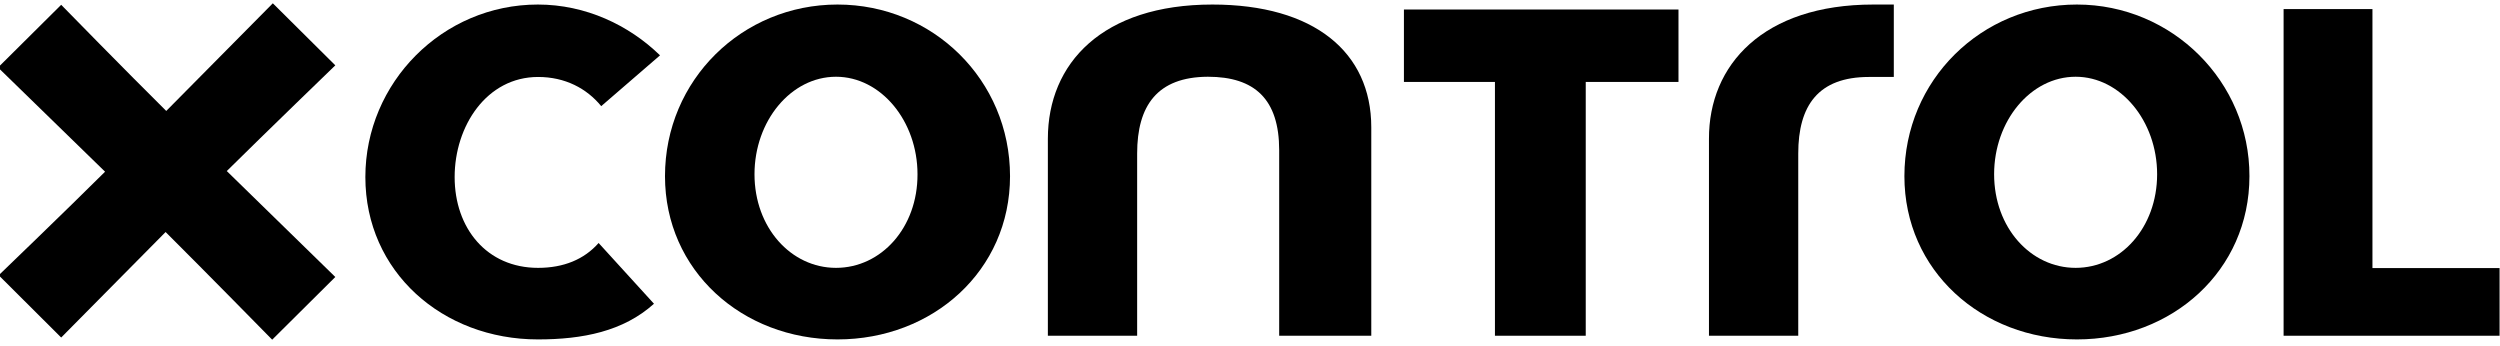
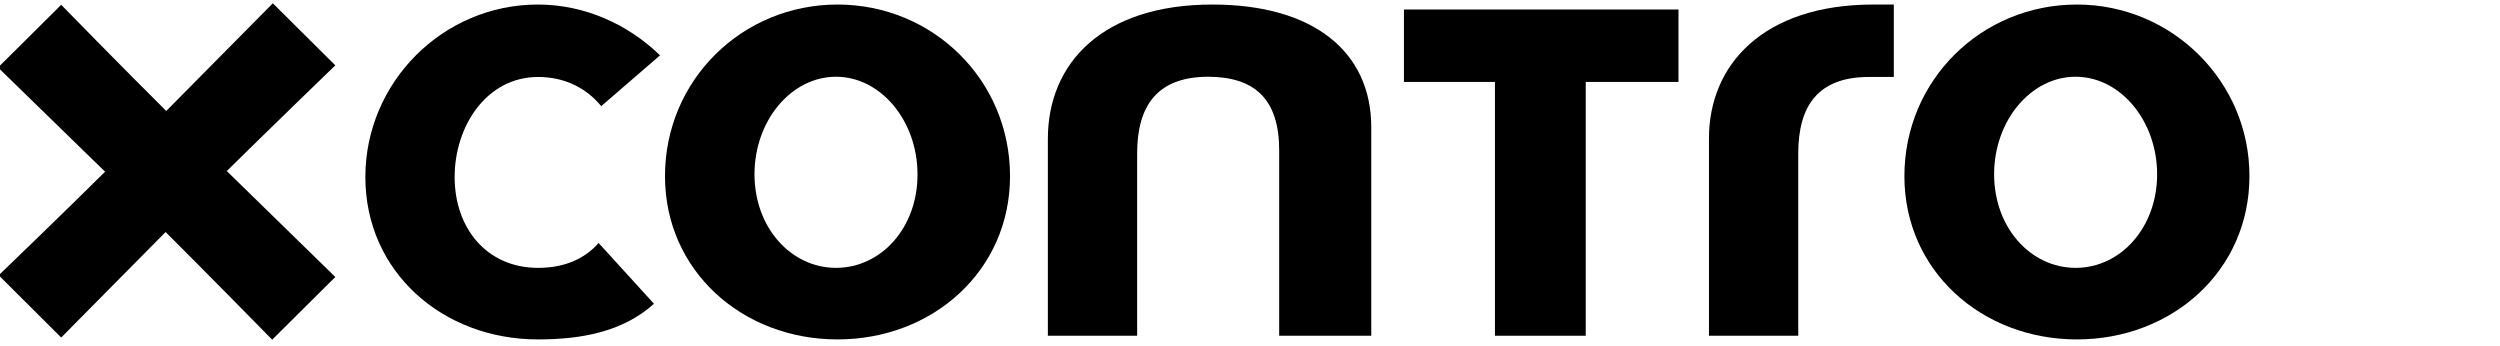
<svg xmlns="http://www.w3.org/2000/svg" version="1.1" id="Layer_1" x="0px" y="0px" viewBox="0 0 1156.4 160" style="enable-background:new 0 0 1156.4 160;" xml:space="preserve">
  <style type="text/css">
	.st0{fill-rule:evenodd;clip-rule:evenodd;}
</style>
  <g>
    <path id="Fill-1" class="st0" d="M276.9,112.4c-6.7,7.6-16.2,11.5-28,11.5c-23.8,0-38.6-18.4-38.6-42s14.8-46.3,38.6-46.3   c12.5,0,22.5,5.3,29.2,13.5l27.2-23.5c-14.4-14-34.4-23.5-56.5-23.5c-44.1,0-79.8,36.1-79.8,79.8c0,43.8,35.7,75.1,79.8,75.1   c20.7,0,39.5-3.7,53.7-16.5L276.9,112.4z" />
    <path id="Fill-3" class="st0" d="M386.7,123.9c-20.8,0-37.7-18.6-37.7-43.3s16.9-45.1,37.7-45.1c20.8,0,37.7,20.5,37.7,45.1   C424.5,105.3,407.6,123.9,386.7,123.9 M387.4,2.1c-44.1,0-79.8,34.9-79.8,79.4c0,43.7,35.7,75.5,79.8,75.5s79.8-31.8,79.8-75.5   C467.2,37,431.5,2.1,387.4,2.1" />
    <path id="Fill-5" class="st0" d="M960.1,123.9c-20.8,0-37.7-18.6-37.7-43.3s16.9-45.1,37.7-45.1s37.7,20.5,37.7,45.1   C997.8,105.3,980.9,123.9,960.1,123.9 M960.7,2.1c-44.1,0-79.8,34.9-79.8,79.4c0,43.7,35.7,75.5,79.8,75.5s79.8-31.8,79.8-75.5   C1040.6,37.8,1004.8,2.1,960.7,2.1" />
    <path id="Fill-7" class="st0" d="M560.8,2.1c47,0,73.5,22,73.5,56.8v96.4h-42.6V69.5c0-23.6-11.3-34-33-34   C535.3,35.6,526,48.9,526,71v84.3h-41.3V64.2C484.7,29.2,510,2.1,560.8,2.1" />
    <polygon id="Fill-9" class="st0" points="776.4,4.4 649.4,4.4 649.4,37.9 691.5,37.9 691.5,155.3 733.5,155.3 733.5,37.9    776.4,37.9  " />
    <path id="Fill-11" class="st0" d="M866.5,2.1h9.5v33.5h-11.5c-23.5,0-32.7,13.3-32.7,35.4v84.3h-41.3V64.2   C790.4,30,815.6,2.1,866.5,2.1" />
-     <polygon id="Fill-13" class="st0" points="1056.3,155.3 1156.2,155.3 1156.2,124 1097.4,124 1097.4,4.2 1056.3,4.2  " />
    <g id="Group-17" transform="translate(0, 0.223)">
      <g id="Clip-16">
		</g>
      <path id="Fill-15" class="st0" d="M-0.9,31L28.3,2c0,0,30.5,31.2,48.6,49.1l49.3-49.8L155.1,30c0,0-32.1,31-50.2,48.9l50.2,49    l-29.2,29c0,0-31.4-32-49.3-49.8l-48.3,48.8l-28.9-28.8c0,0,31.2-30,49.2-47.9L-0.9,31z" />
    </g>
  </g>
</svg>